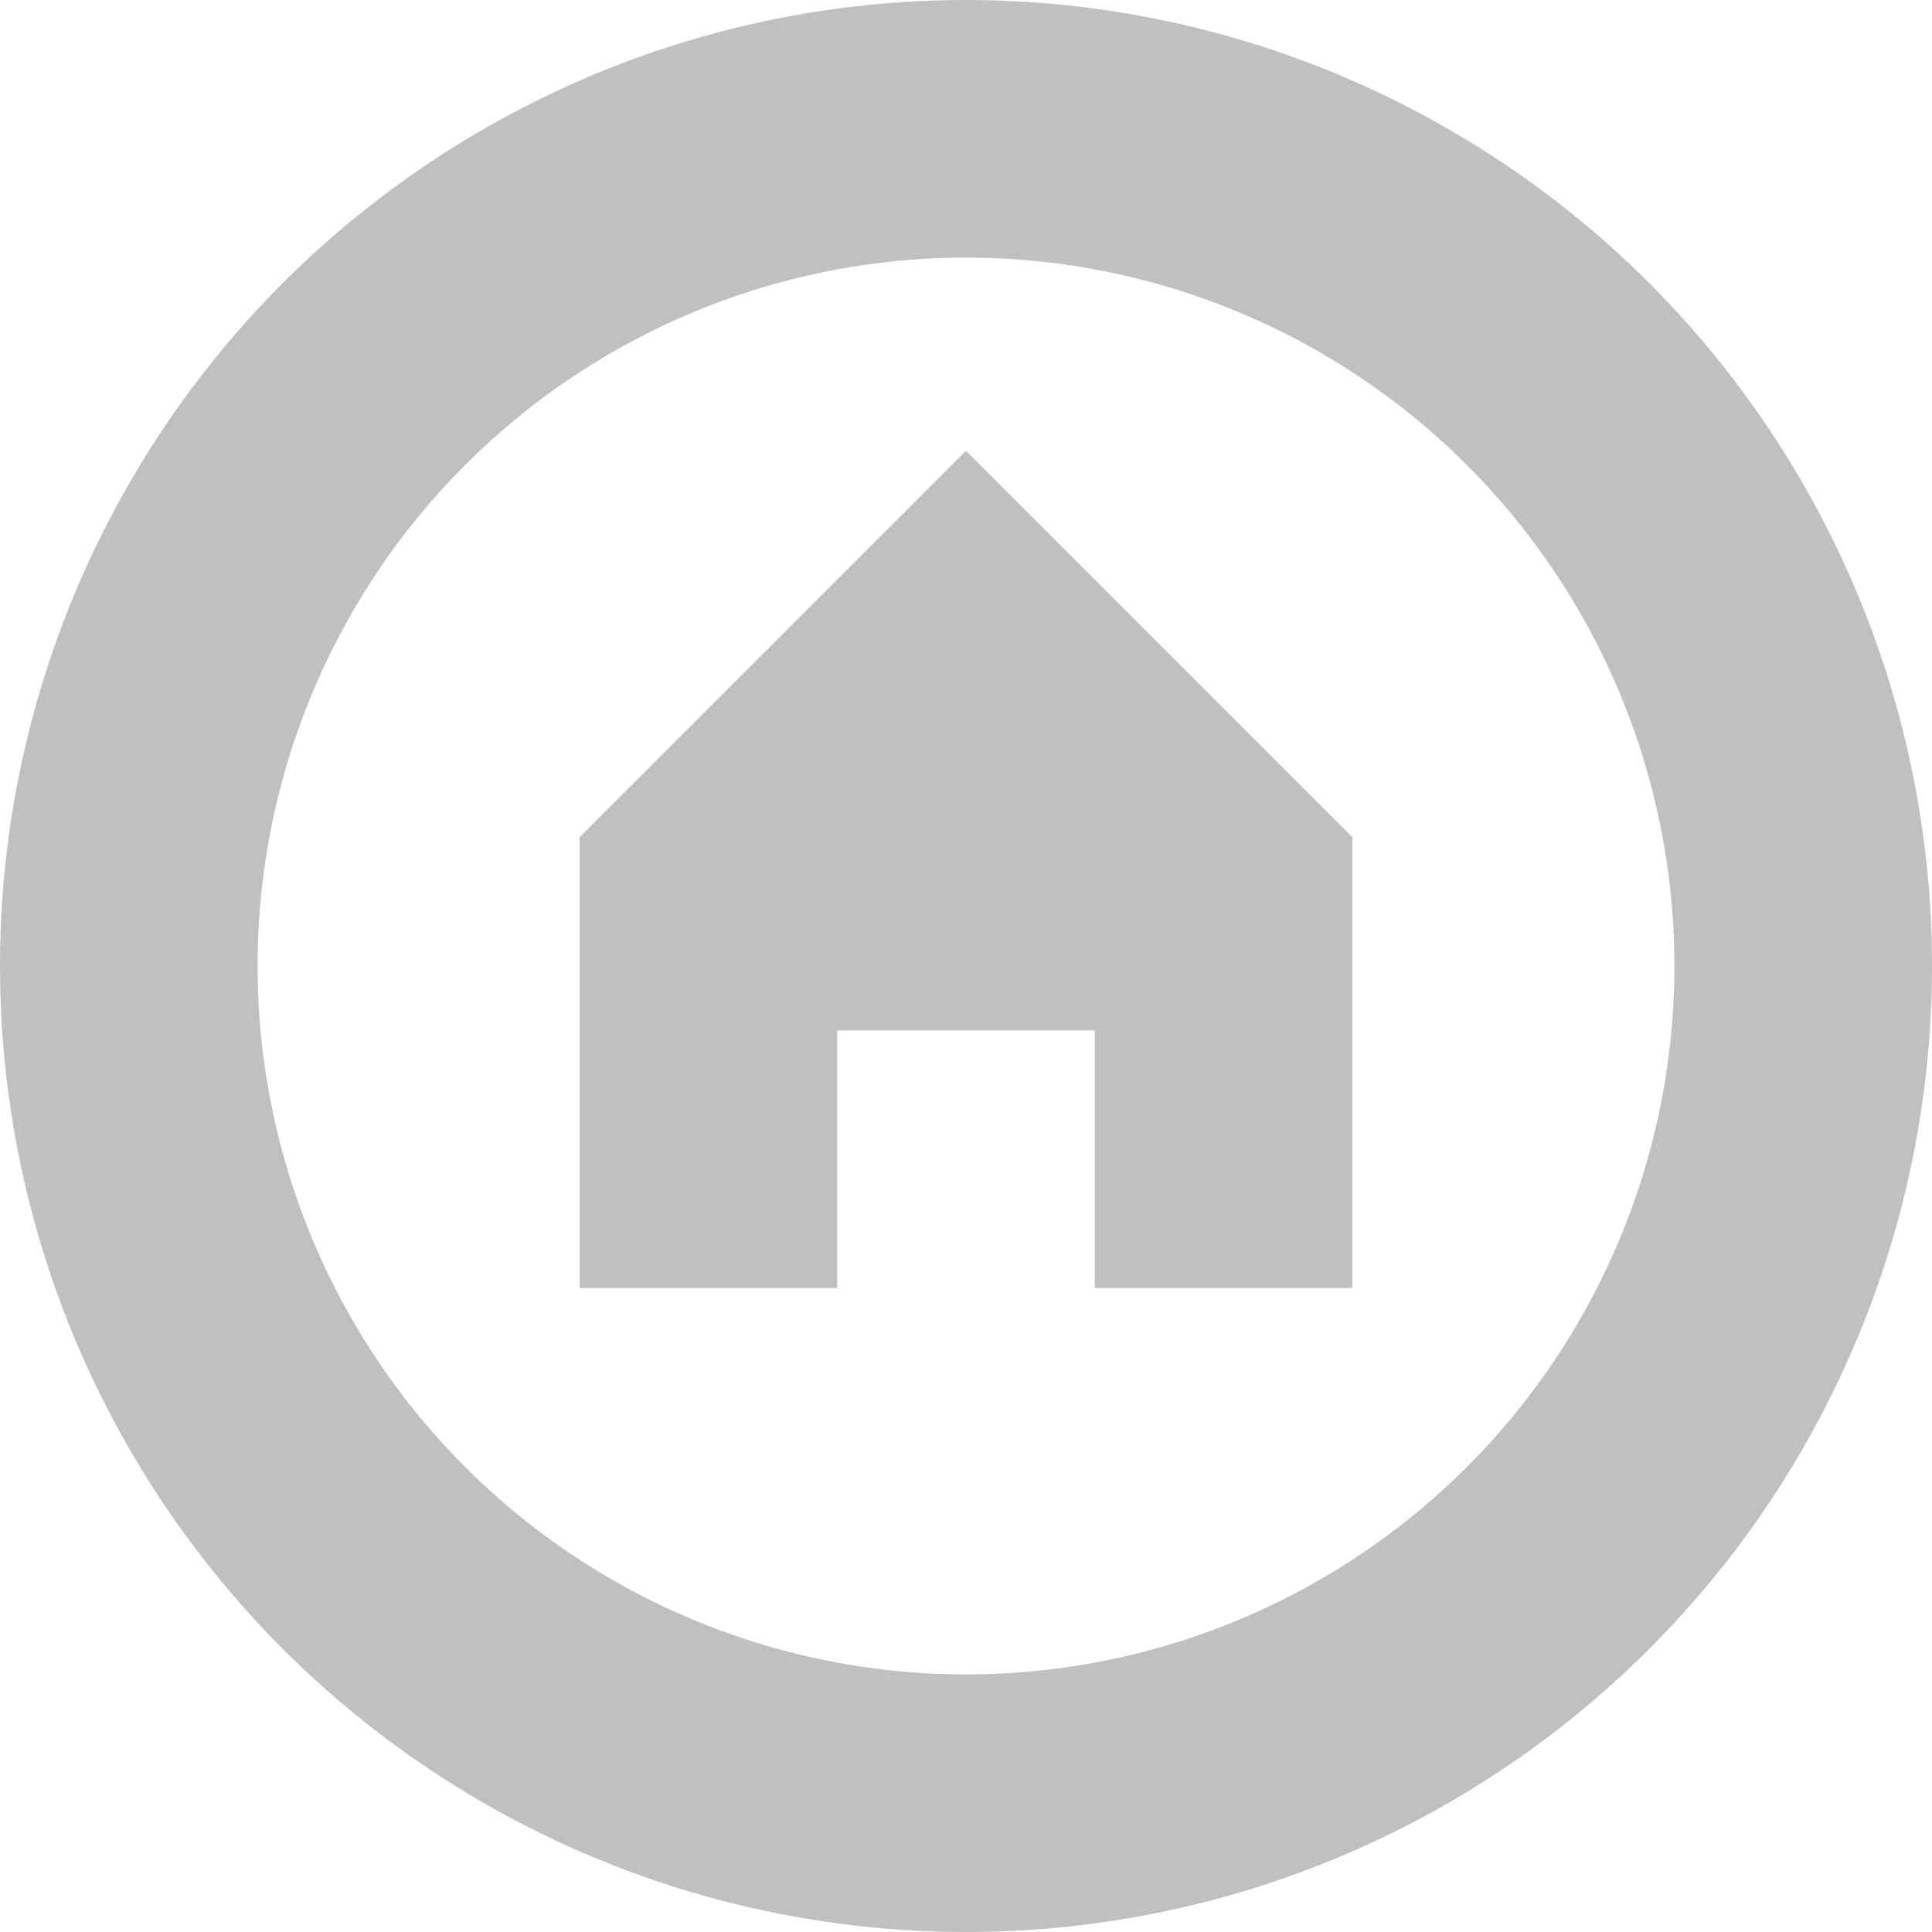
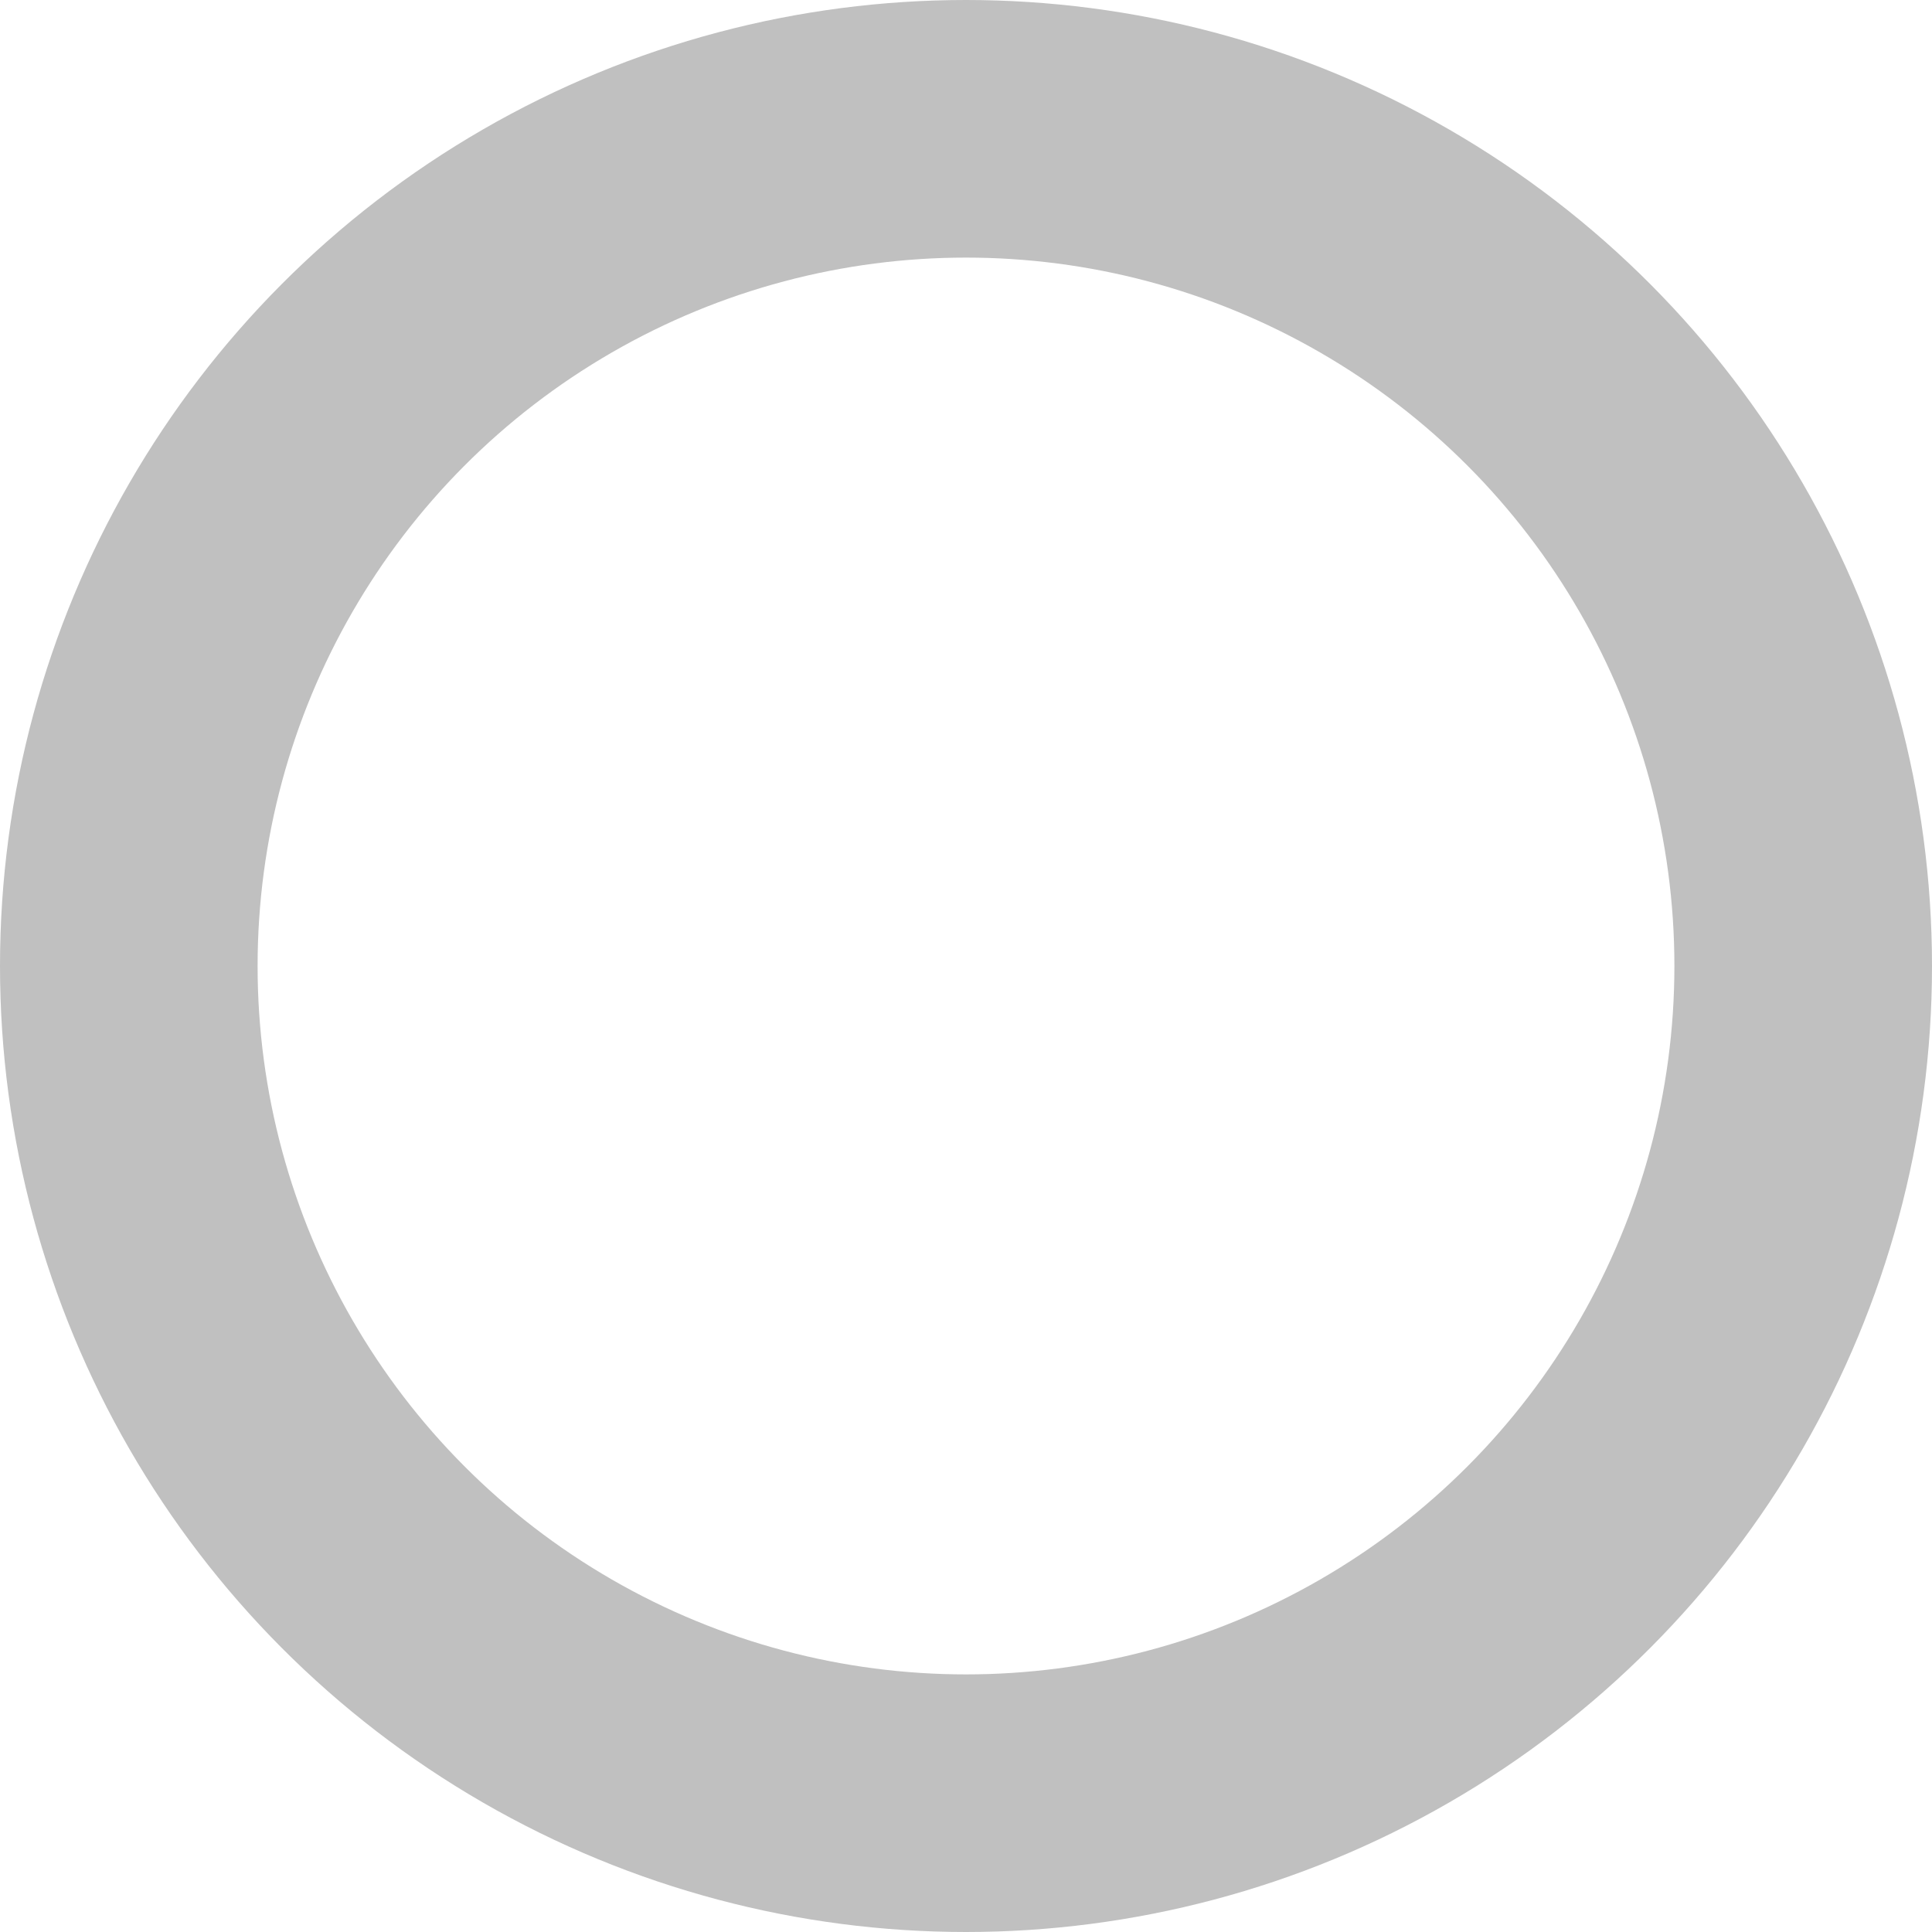
<svg xmlns="http://www.w3.org/2000/svg" width="30" height="30">
  <circle fill="none" stroke="#c0c0c0" stroke-width="4" cx="15" cy="15" r="13" />
-   <path fill="#c0c0c0" d="m15 7-6 6v7h4v-4h4v4h4v-7z" />
</svg>